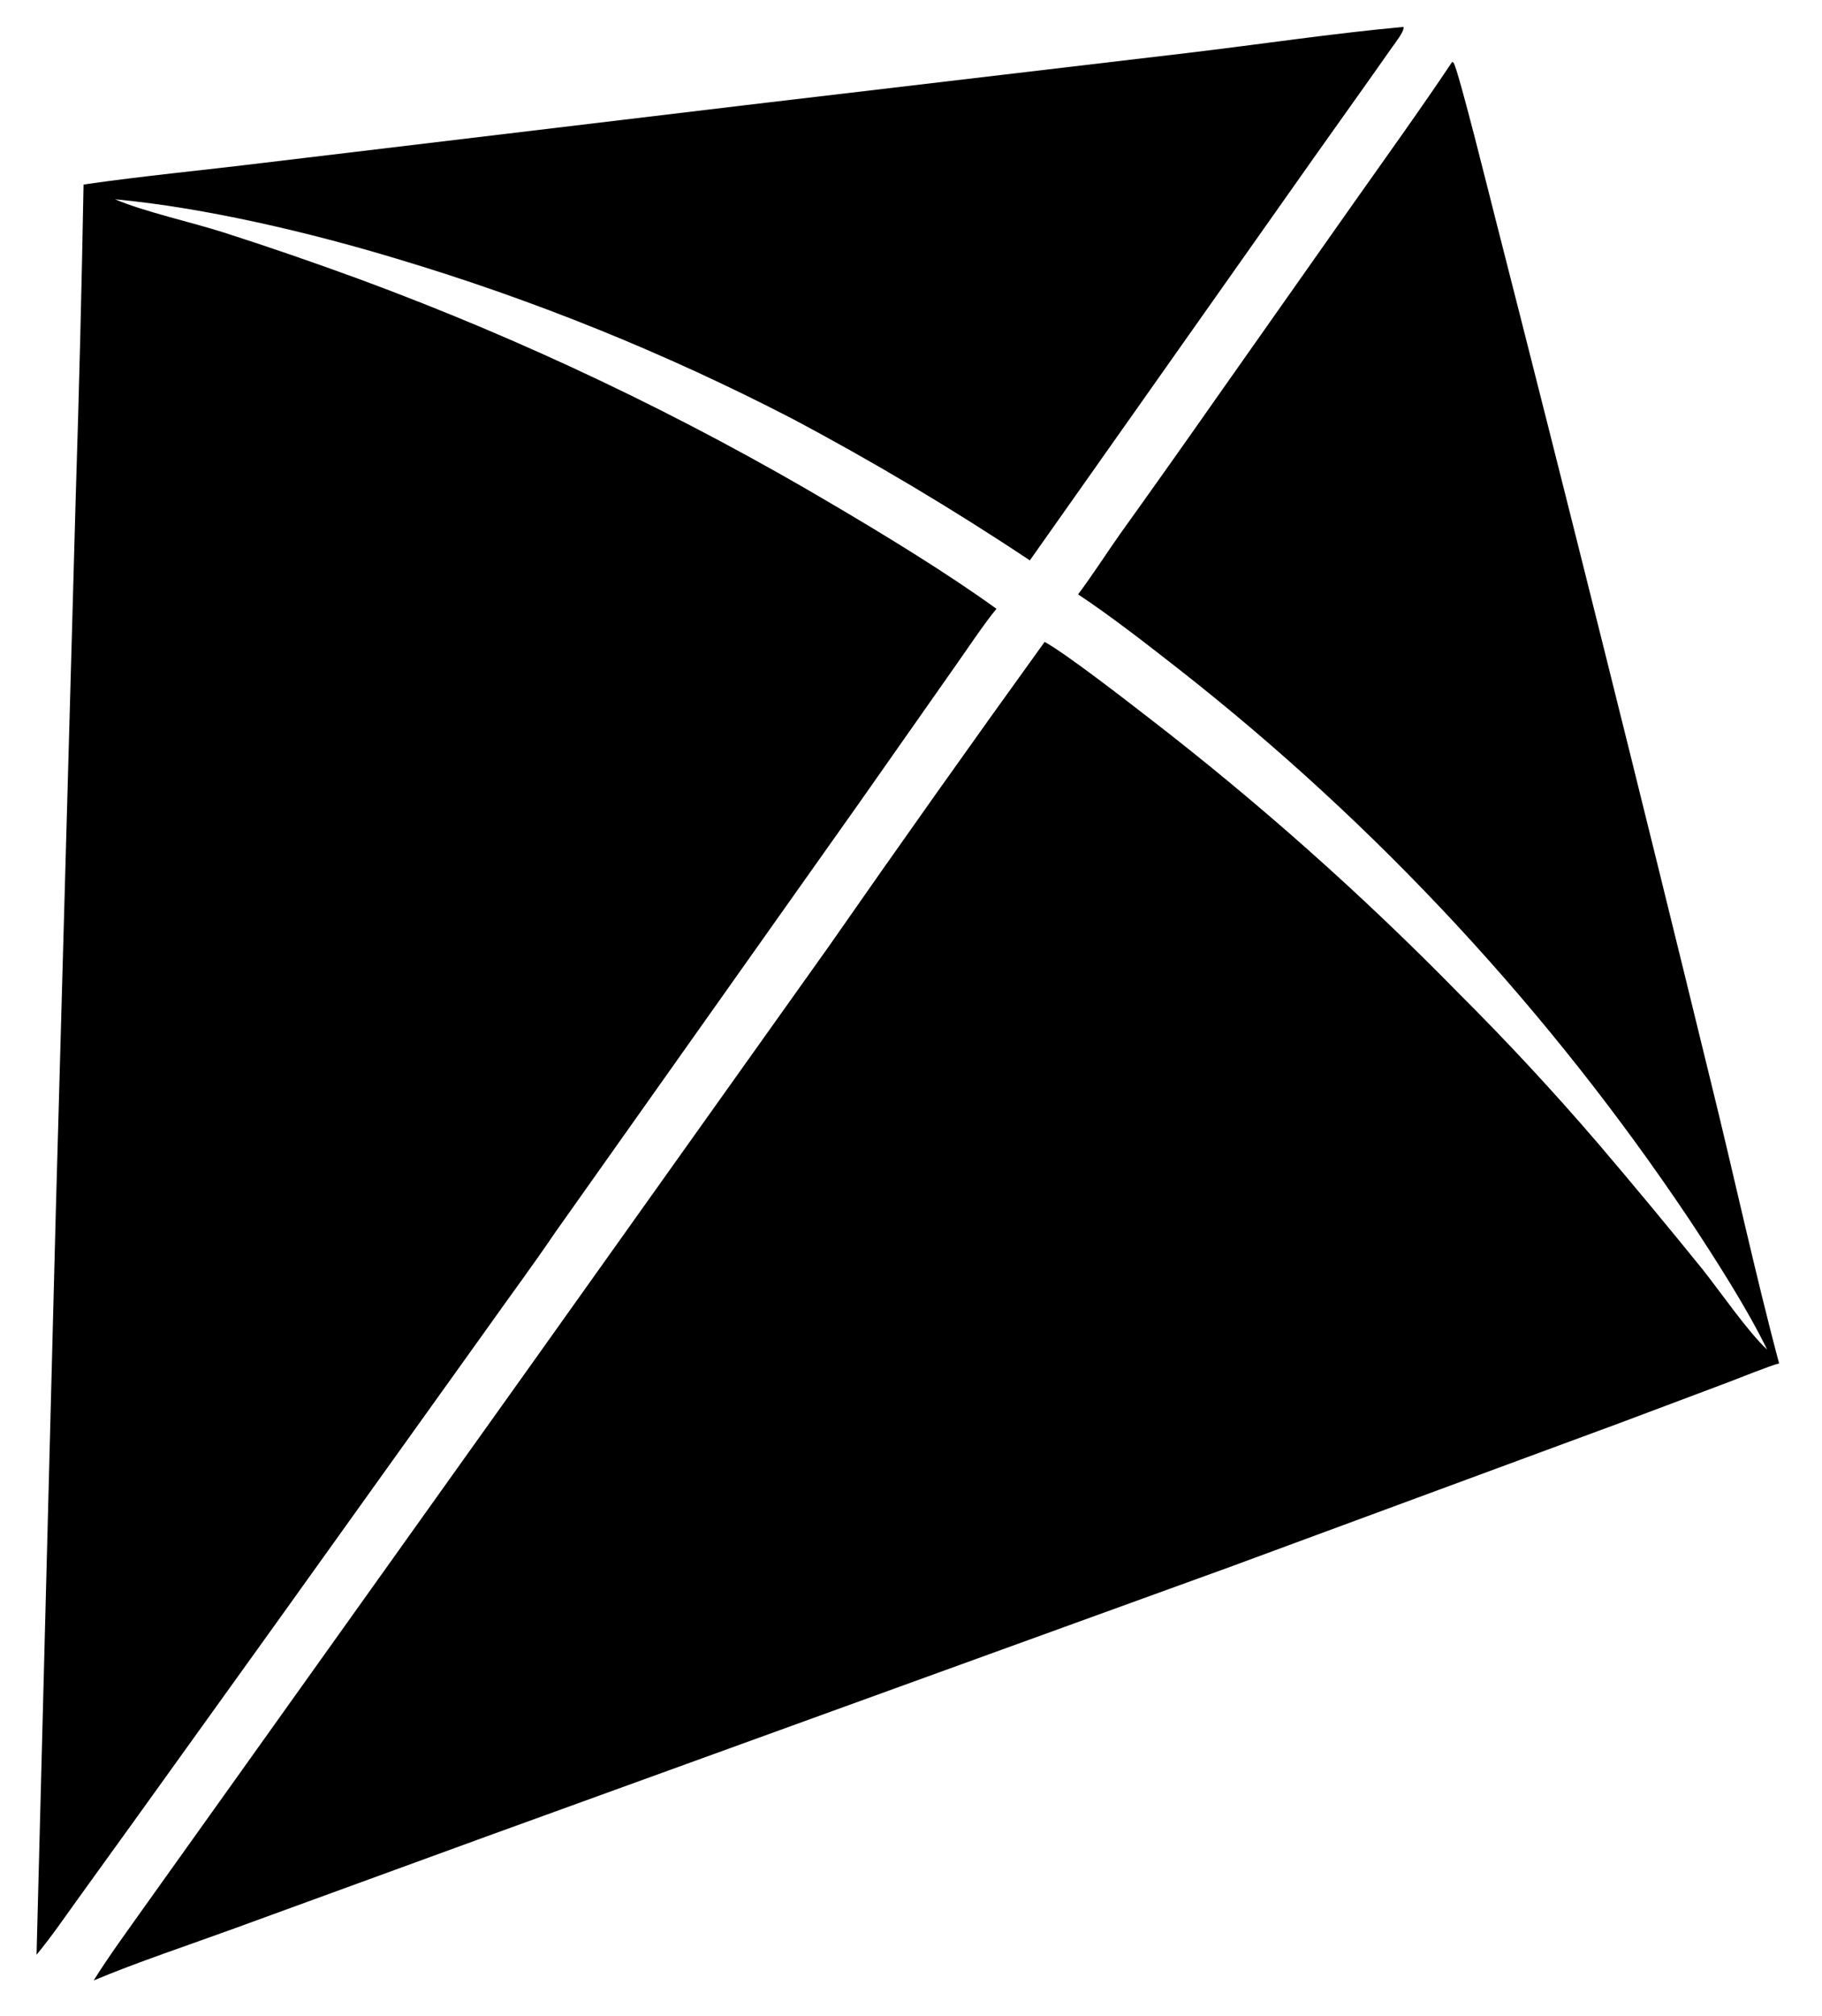
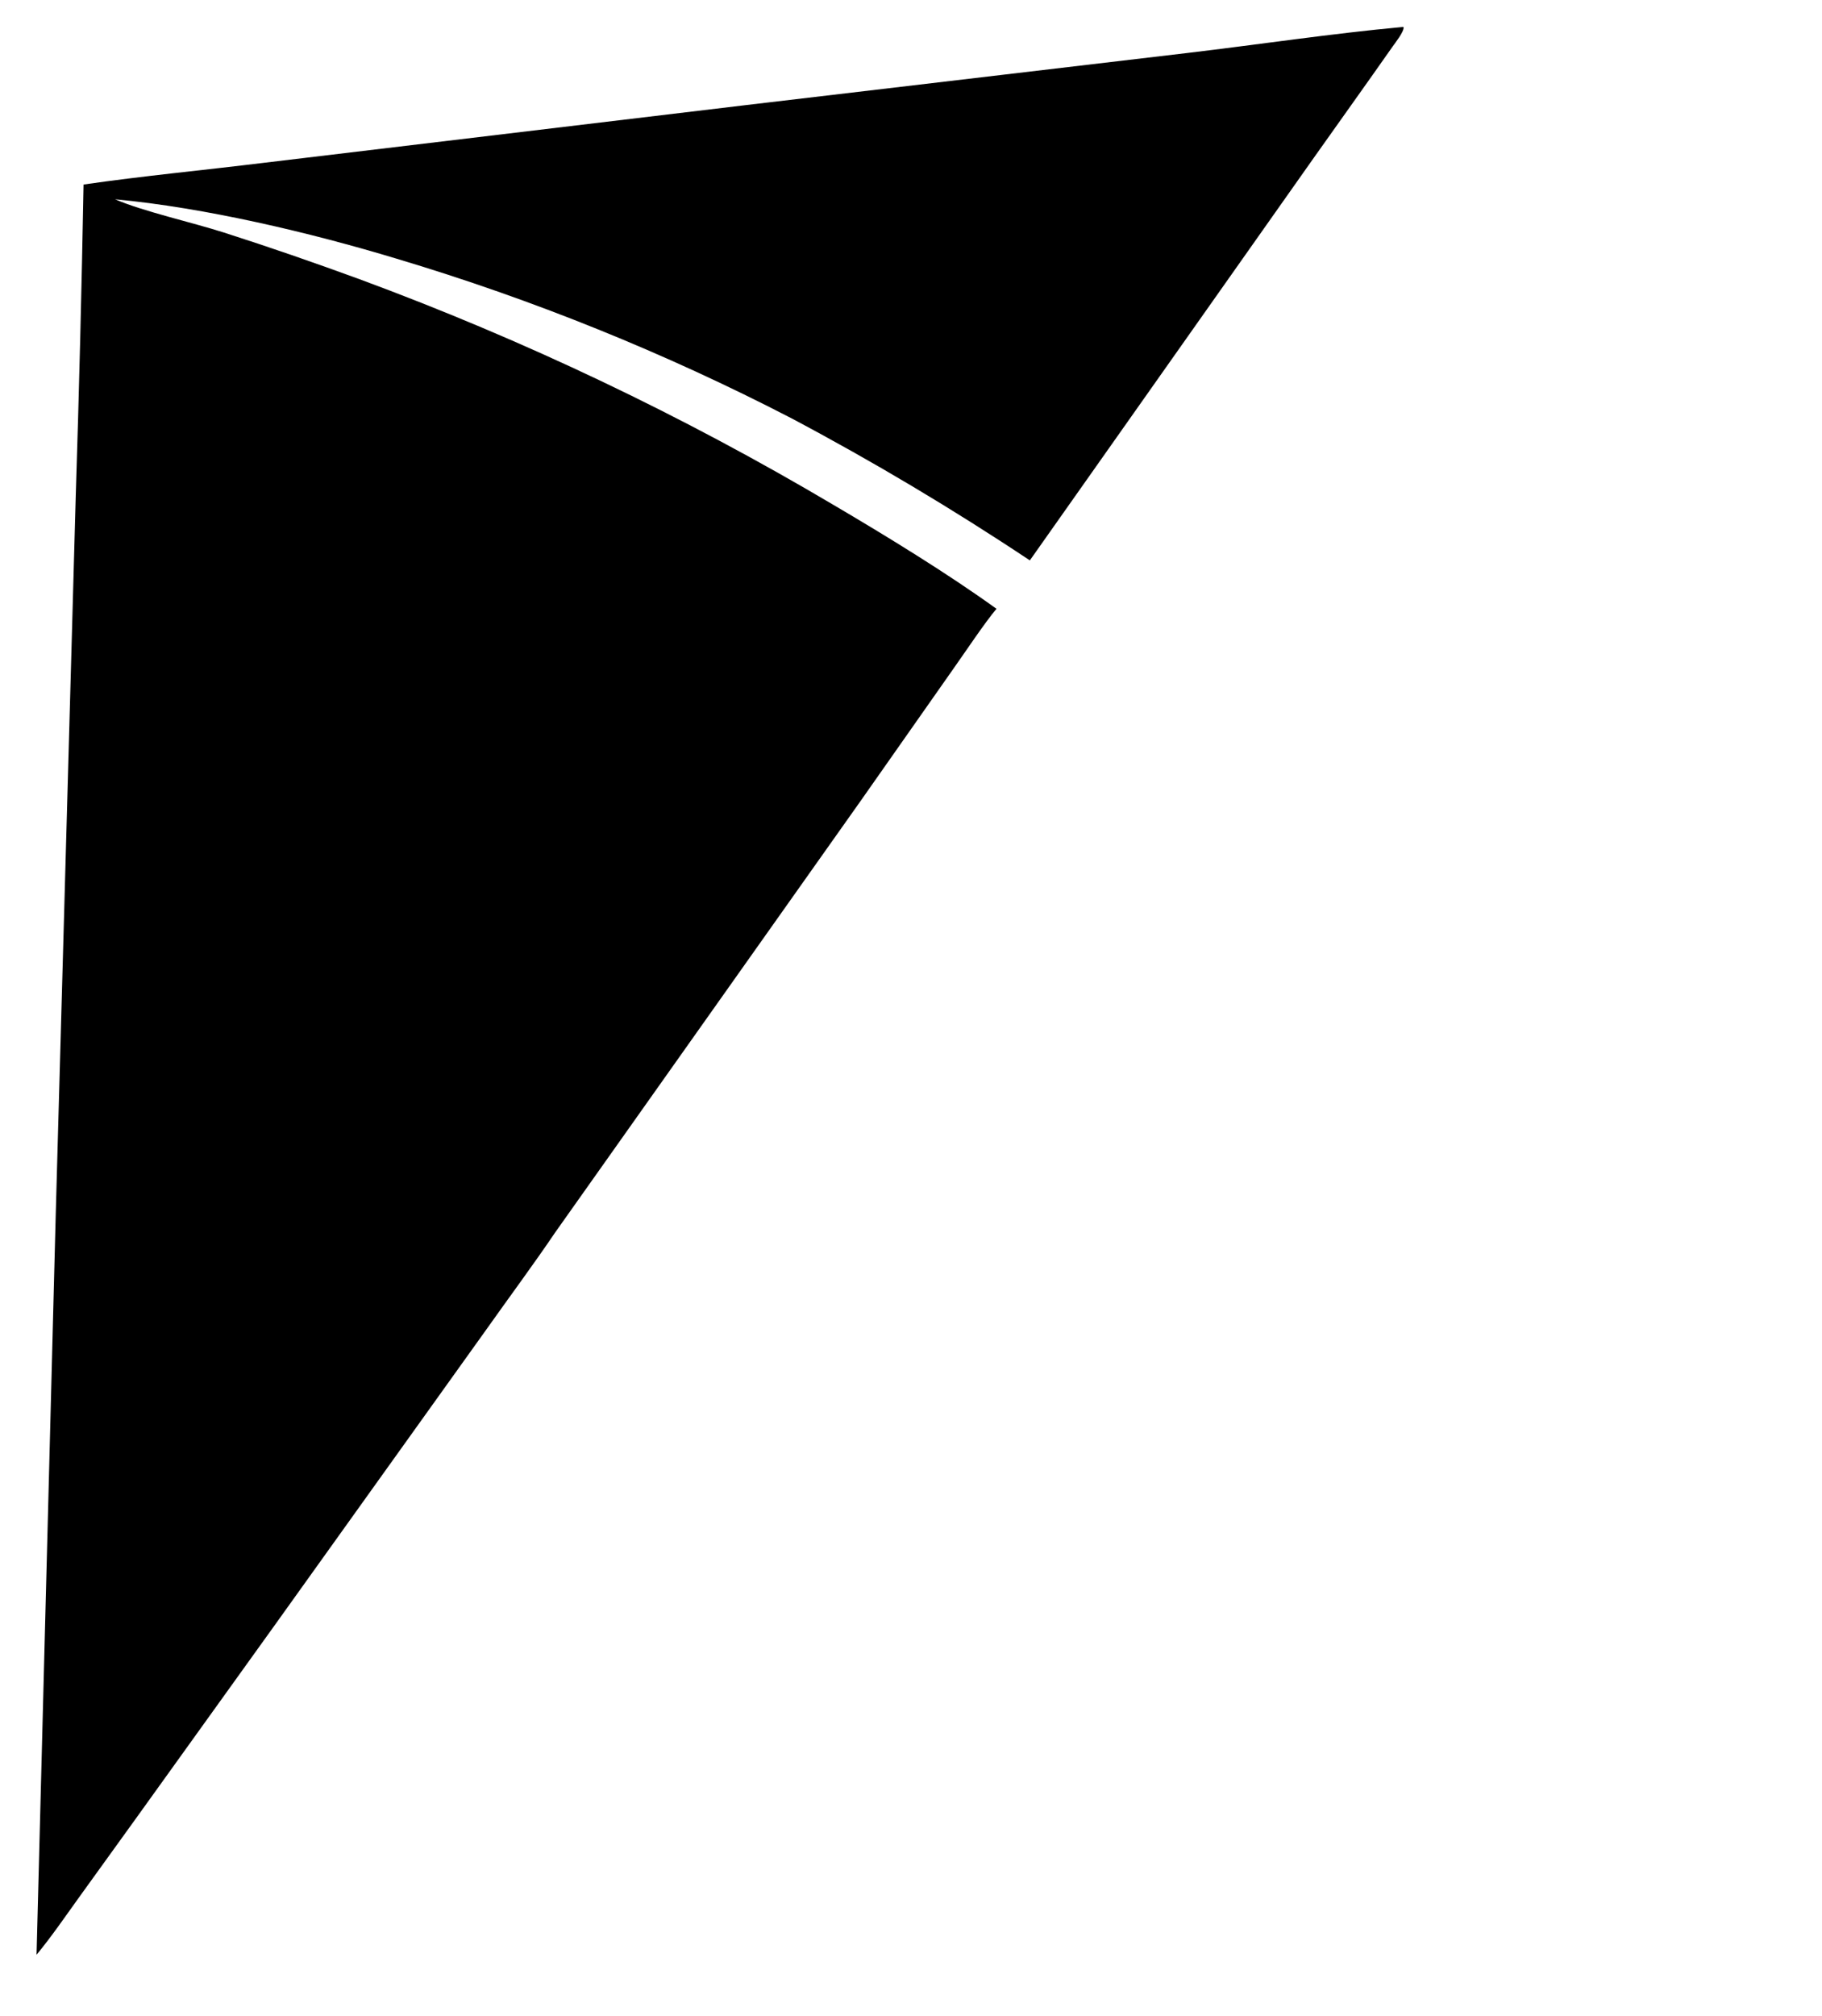
<svg xmlns="http://www.w3.org/2000/svg" version="1.1" style="display: block;" viewBox="0 0 1396 1544" width="349" height="386" preserveAspectRatio="none">
-   <path transform="translate(0,0)" fill="rgb(0,0,0)" d="M 1112.62 47.427 L 1113.71 48.046 C 1117.38 53.287 1142.51 154.957 1145.5 166.455 C 1201.77 386.751 1256.86 607.347 1310.76 828.235 C 1328.29 898.927 1344.49 974.423 1363.13 1044.19 C 1356.99 1045.58 1331.56 1055.8 1323.9 1058.71 L 1242.57 1089.27 L 942.167 1200.14 L 371.579 1406.9 L 179.647 1476.89 C 146.098 1489.12 103.865 1503.21 71.792 1516.75 C 82.742 1499.02 98.106 1478.13 110.288 1460.9 L 184.084 1357.52 L 409.835 1041.11 L 634.549 725.488 C 689.18 647.069 744.459 569.104 800.381 491.6 C 817.002 500.752 862.954 536.44 879.393 549.158 C 963.587 614.047 1043.17 684.711 1117.56 760.638 C 1154.8 797.743 1190.57 836.283 1224.81 876.17 C 1251.79 907.843 1278.37 939.856 1304.54 972.202 C 1318.19 989.393 1339.3 1020.05 1353.97 1033.63 C 1338.76 1002.2 1313.53 962.986 1294.32 933.936 C 1187.2 774.018 1055.5 632.018 904.086 513.183 C 880.615 494.836 850.81 471.537 825.997 455.208 C 835.833 442.294 848.393 422.823 858.313 408.788 C 883.575 373.542 908.647 338.16 933.529 302.644 L 1036.6 156.293 C 1061.84 120.49 1088.32 83.825 1112.62 47.427 z" />
  <path transform="translate(0,0)" fill="rgb(0,0,0)" d="M 1074.98 20.65 L 1075.43 20.916 C 1075.73 24.386 1069 32.799 1066.66 36.142 C 1046.75 64.563 1026.51 92.748 1006.47 121.078 L 789.059 429.183 C 729.94 389.821 668.886 353.448 606.126 320.2 C 509.432 270.21 408.283 229.354 303.995 198.162 C 237.516 178.075 157.156 159.053 88.167 152.622 C 109.38 161.836 147.609 170.429 171.166 177.965 C 206.565 189.289 240.558 201.068 275.469 213.83 C 401.54 260.375 523.129 318.258 638.743 386.769 C 678.575 410.185 726.122 439.271 763.493 466.264 C 754.728 476.588 739.197 499.887 730.932 511.531 L 659.057 613.897 L 425.369 943.89 C 409.089 967.966 390.156 993.464 373.233 1017.38 L 210.36 1244.86 L 105.276 1391.12 L 60.804 1452.78 C 50.117 1467.61 39.603 1483.02 28.006 1497.08 L 42.714 929.781 L 58.071 378.721 C 60.594 299.602 62.576 220.466 64.015 141.32 C 108.825 134.817 157.045 130.243 202.41 124.66 L 571.359 80.508 L 909.923 40.556 C 963.726 34.185 1021.45 25.53 1074.98 20.65 z" />
</svg>